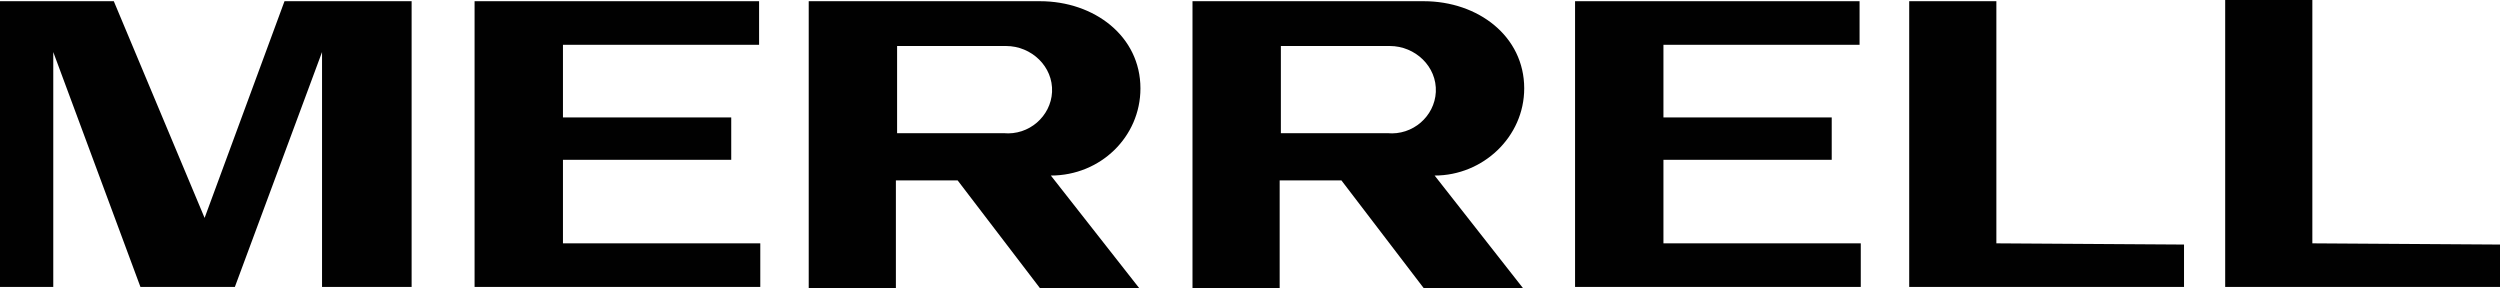
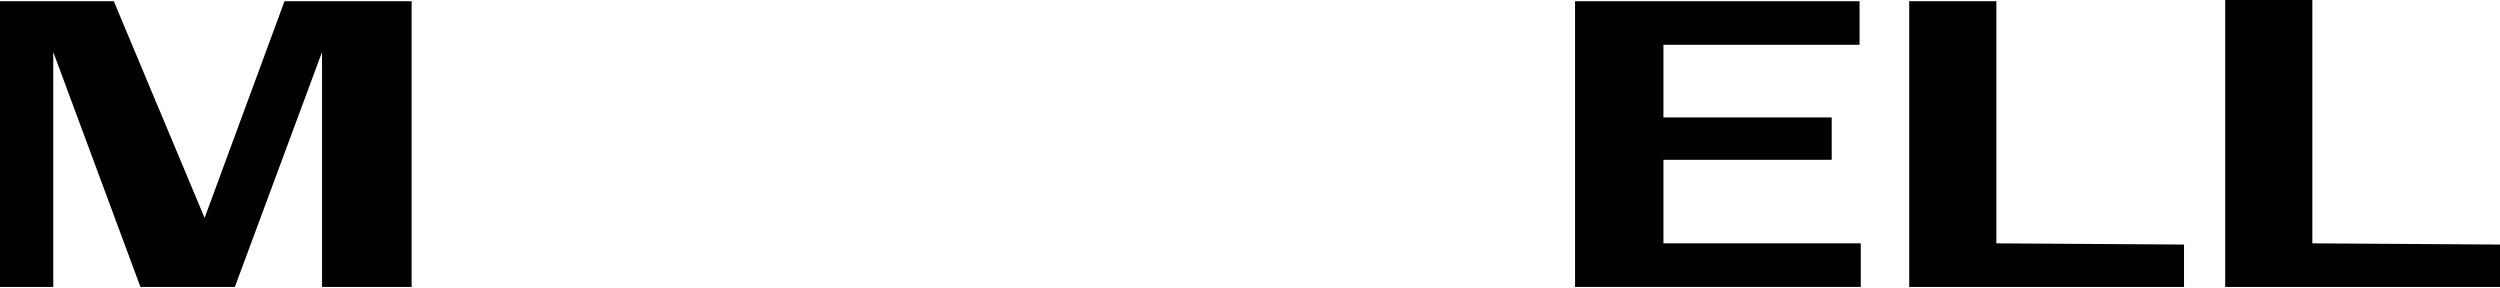
<svg xmlns="http://www.w3.org/2000/svg" id="a" viewBox="0 0 1908.823 220">
-   <path d="M870.756,67.479c0-39.748-35.126-66.555-76.723-66.555h-176.555v219.076h66.555v-82.269h47.143l62.857,82.269h75.798l-67.479-85.966c37.899,0,68.403-29.58,68.403-66.555ZM766.303,101.681h-81.345V35.126h83.193c19.412,0,36.05,15.714,35.126,35.126-.924,18.487-17.563,33.277-36.975,31.429Z" style="fill:#010101;" />
-   <path d="M1163.782,67.479c0-39.748-35.126-66.555-76.723-66.555h-176.555v219.076h66.555v-82.269h47.143l62.857,82.269h75.798l-67.479-85.966c36.975,0,68.403-29.58,68.403-66.555ZM1059.328,101.681h-81.345V35.126h83.193c19.412,0,36.05,15.714,35.126,35.126-.924,18.487-17.563,33.277-36.975,31.429Z" style="fill:#010101;" />
-   <polygon points="429.832 122.017 558.319 122.017 558.319 89.664 429.832 89.664 429.832 34.202 579.58 34.202 579.58 .924 362.353 .924 362.353 219.076 580.504 219.076 580.504 185.798 429.832 185.798 429.832 122.017" style="fill:#010101;" />
  <polygon points="1270.084 122.017 1398.572 122.017 1398.572 89.664 1270.084 89.664 1270.084 34.202 1419.832 34.202 1419.832 .924 1202.605 .924 1202.605 219.076 1420.756 219.076 1420.756 185.798 1270.084 185.798 1270.084 122.017" style="fill:#010101;" />
  <polygon points="156.219 166.387 86.891 .924 0 .924 0 219.076 40.672 219.076 40.672 39.748 107.227 219.076 179.328 219.076 245.882 39.748 245.882 219.076 314.286 219.076 314.286 .924 217.227 .924 156.219 166.387" style="fill:#010101;" />
  <polygon points="1524.286 .924 1457.731 .924 1457.731 219.076 1667.563 219.076 1667.563 186.723 1524.286 185.798 1524.286 .924" style="fill:#010101;" />
  <polygon points="1765.546 0 1698.992 0 1698.992 219.076 1908.823 219.076 1908.823 186.723 1765.546 185.798 1765.546 0" style="fill:#010101;" />
</svg>